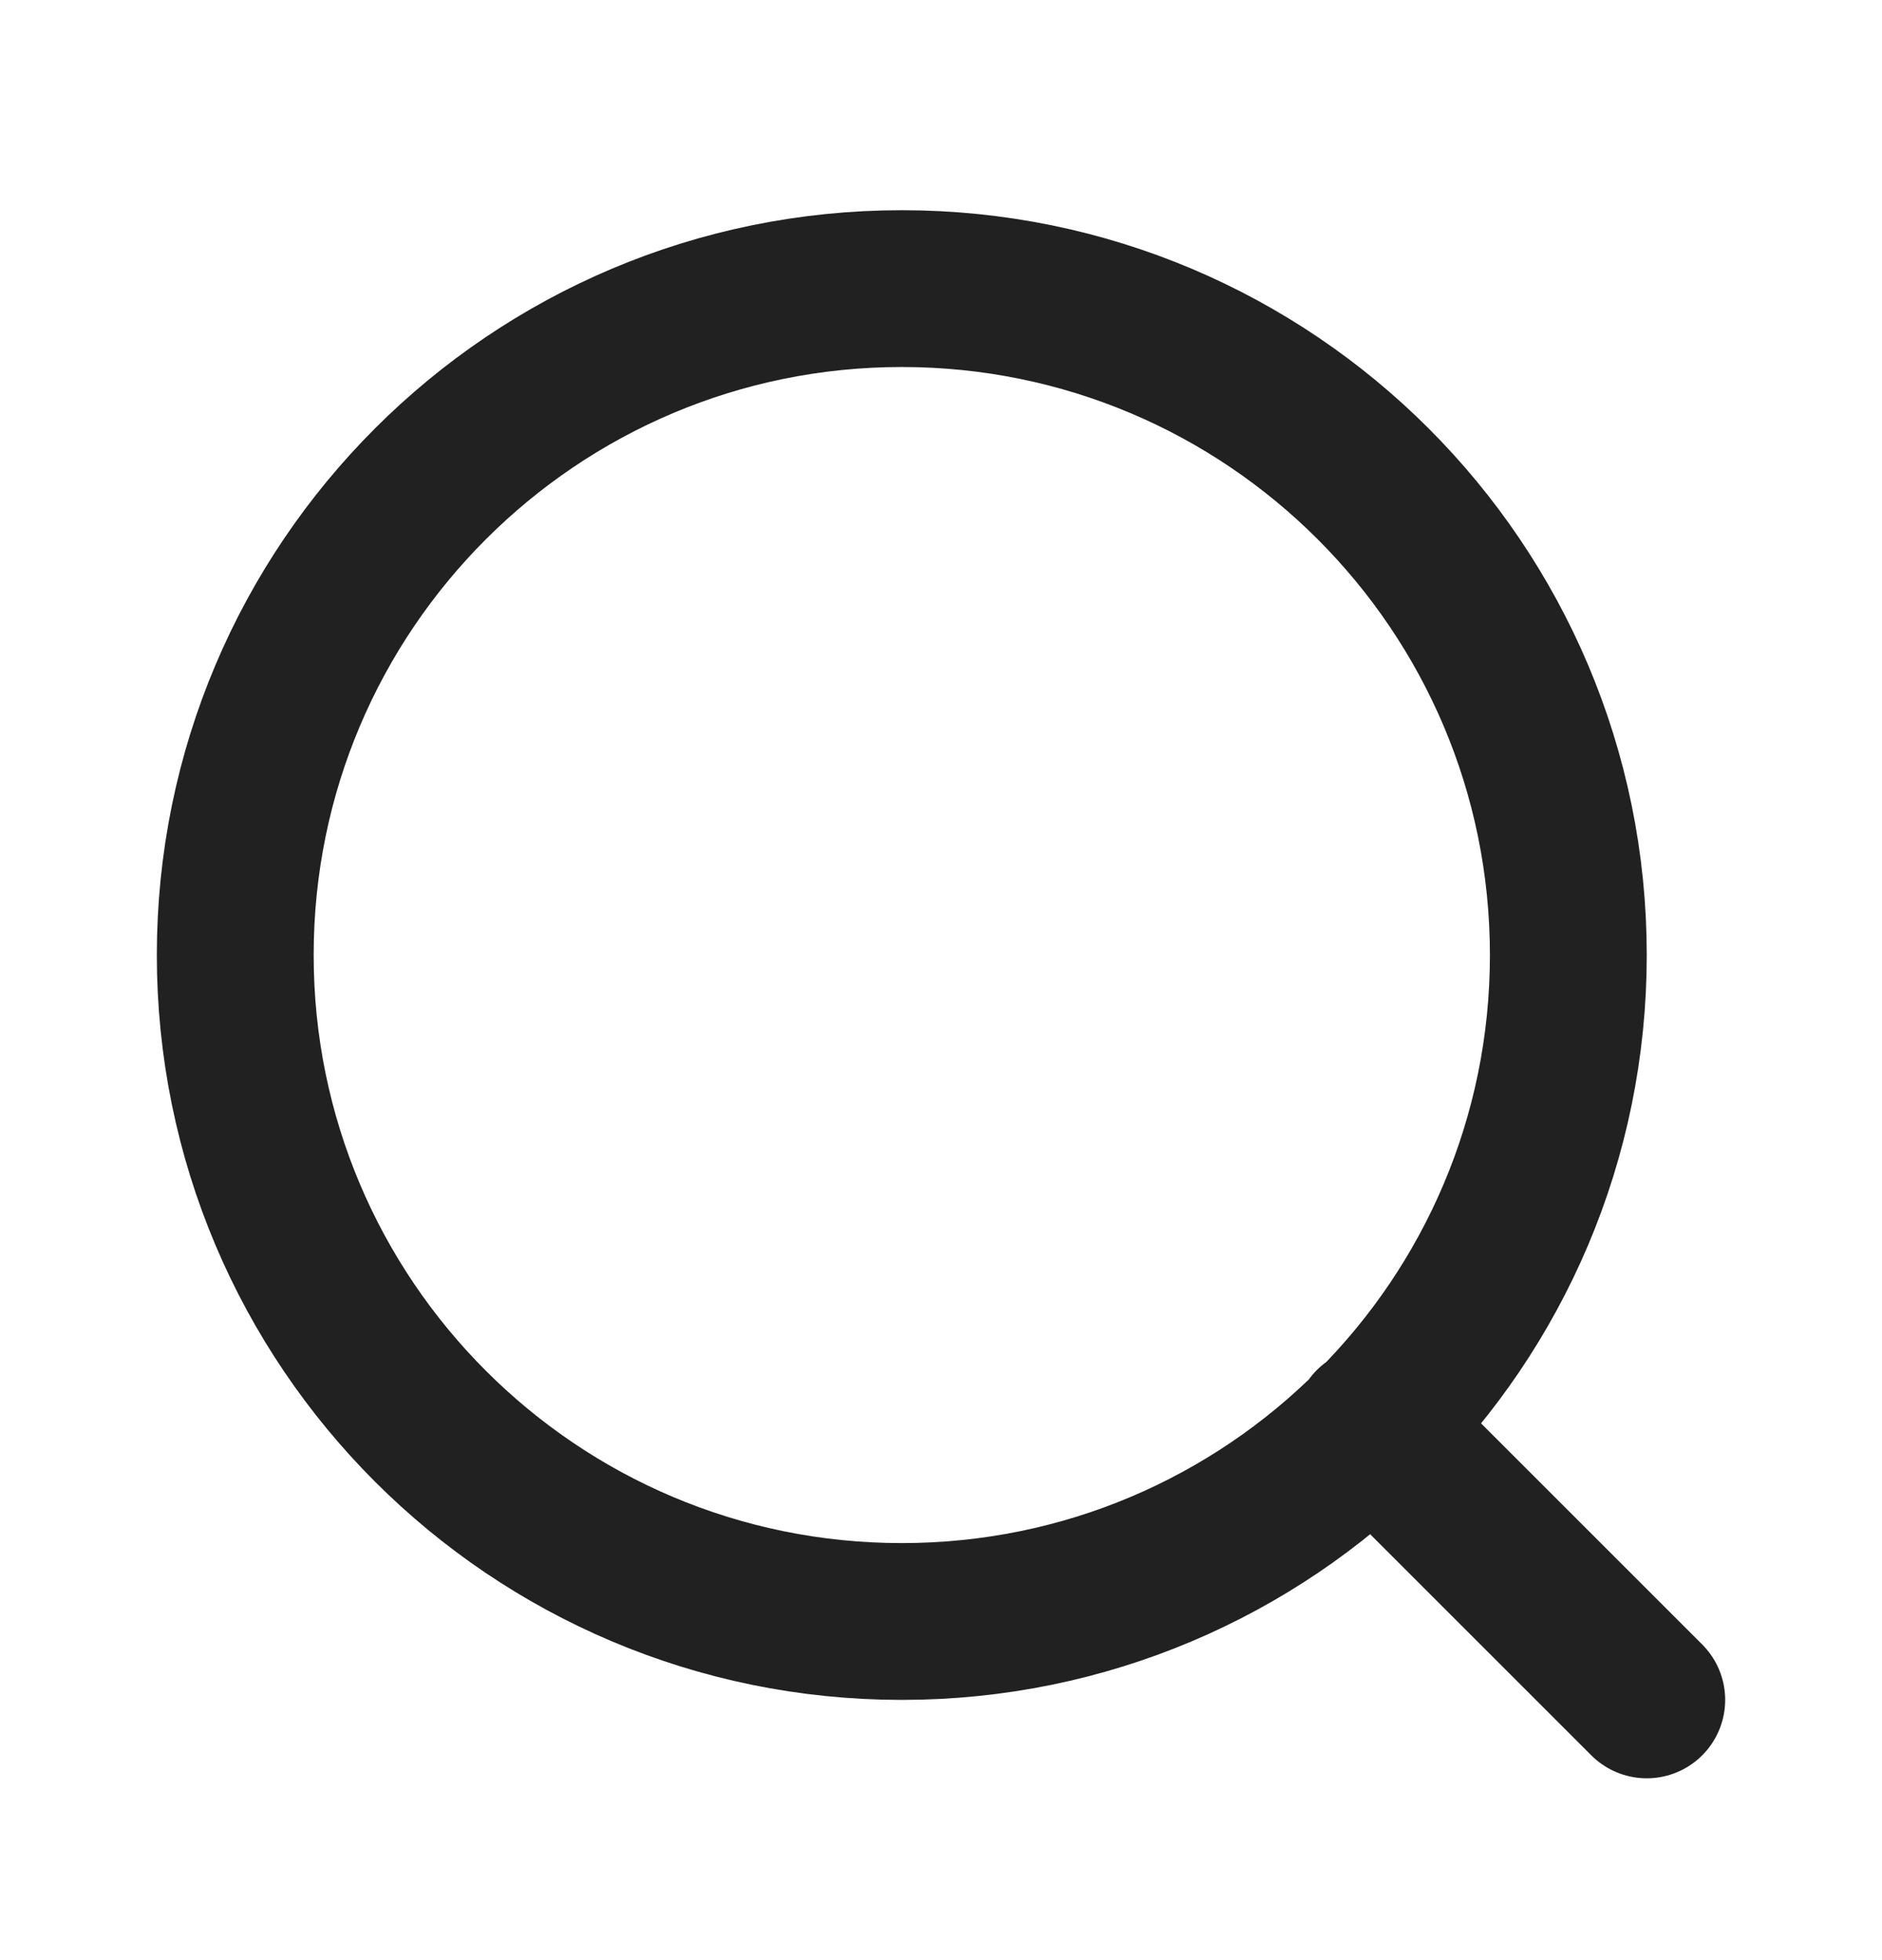
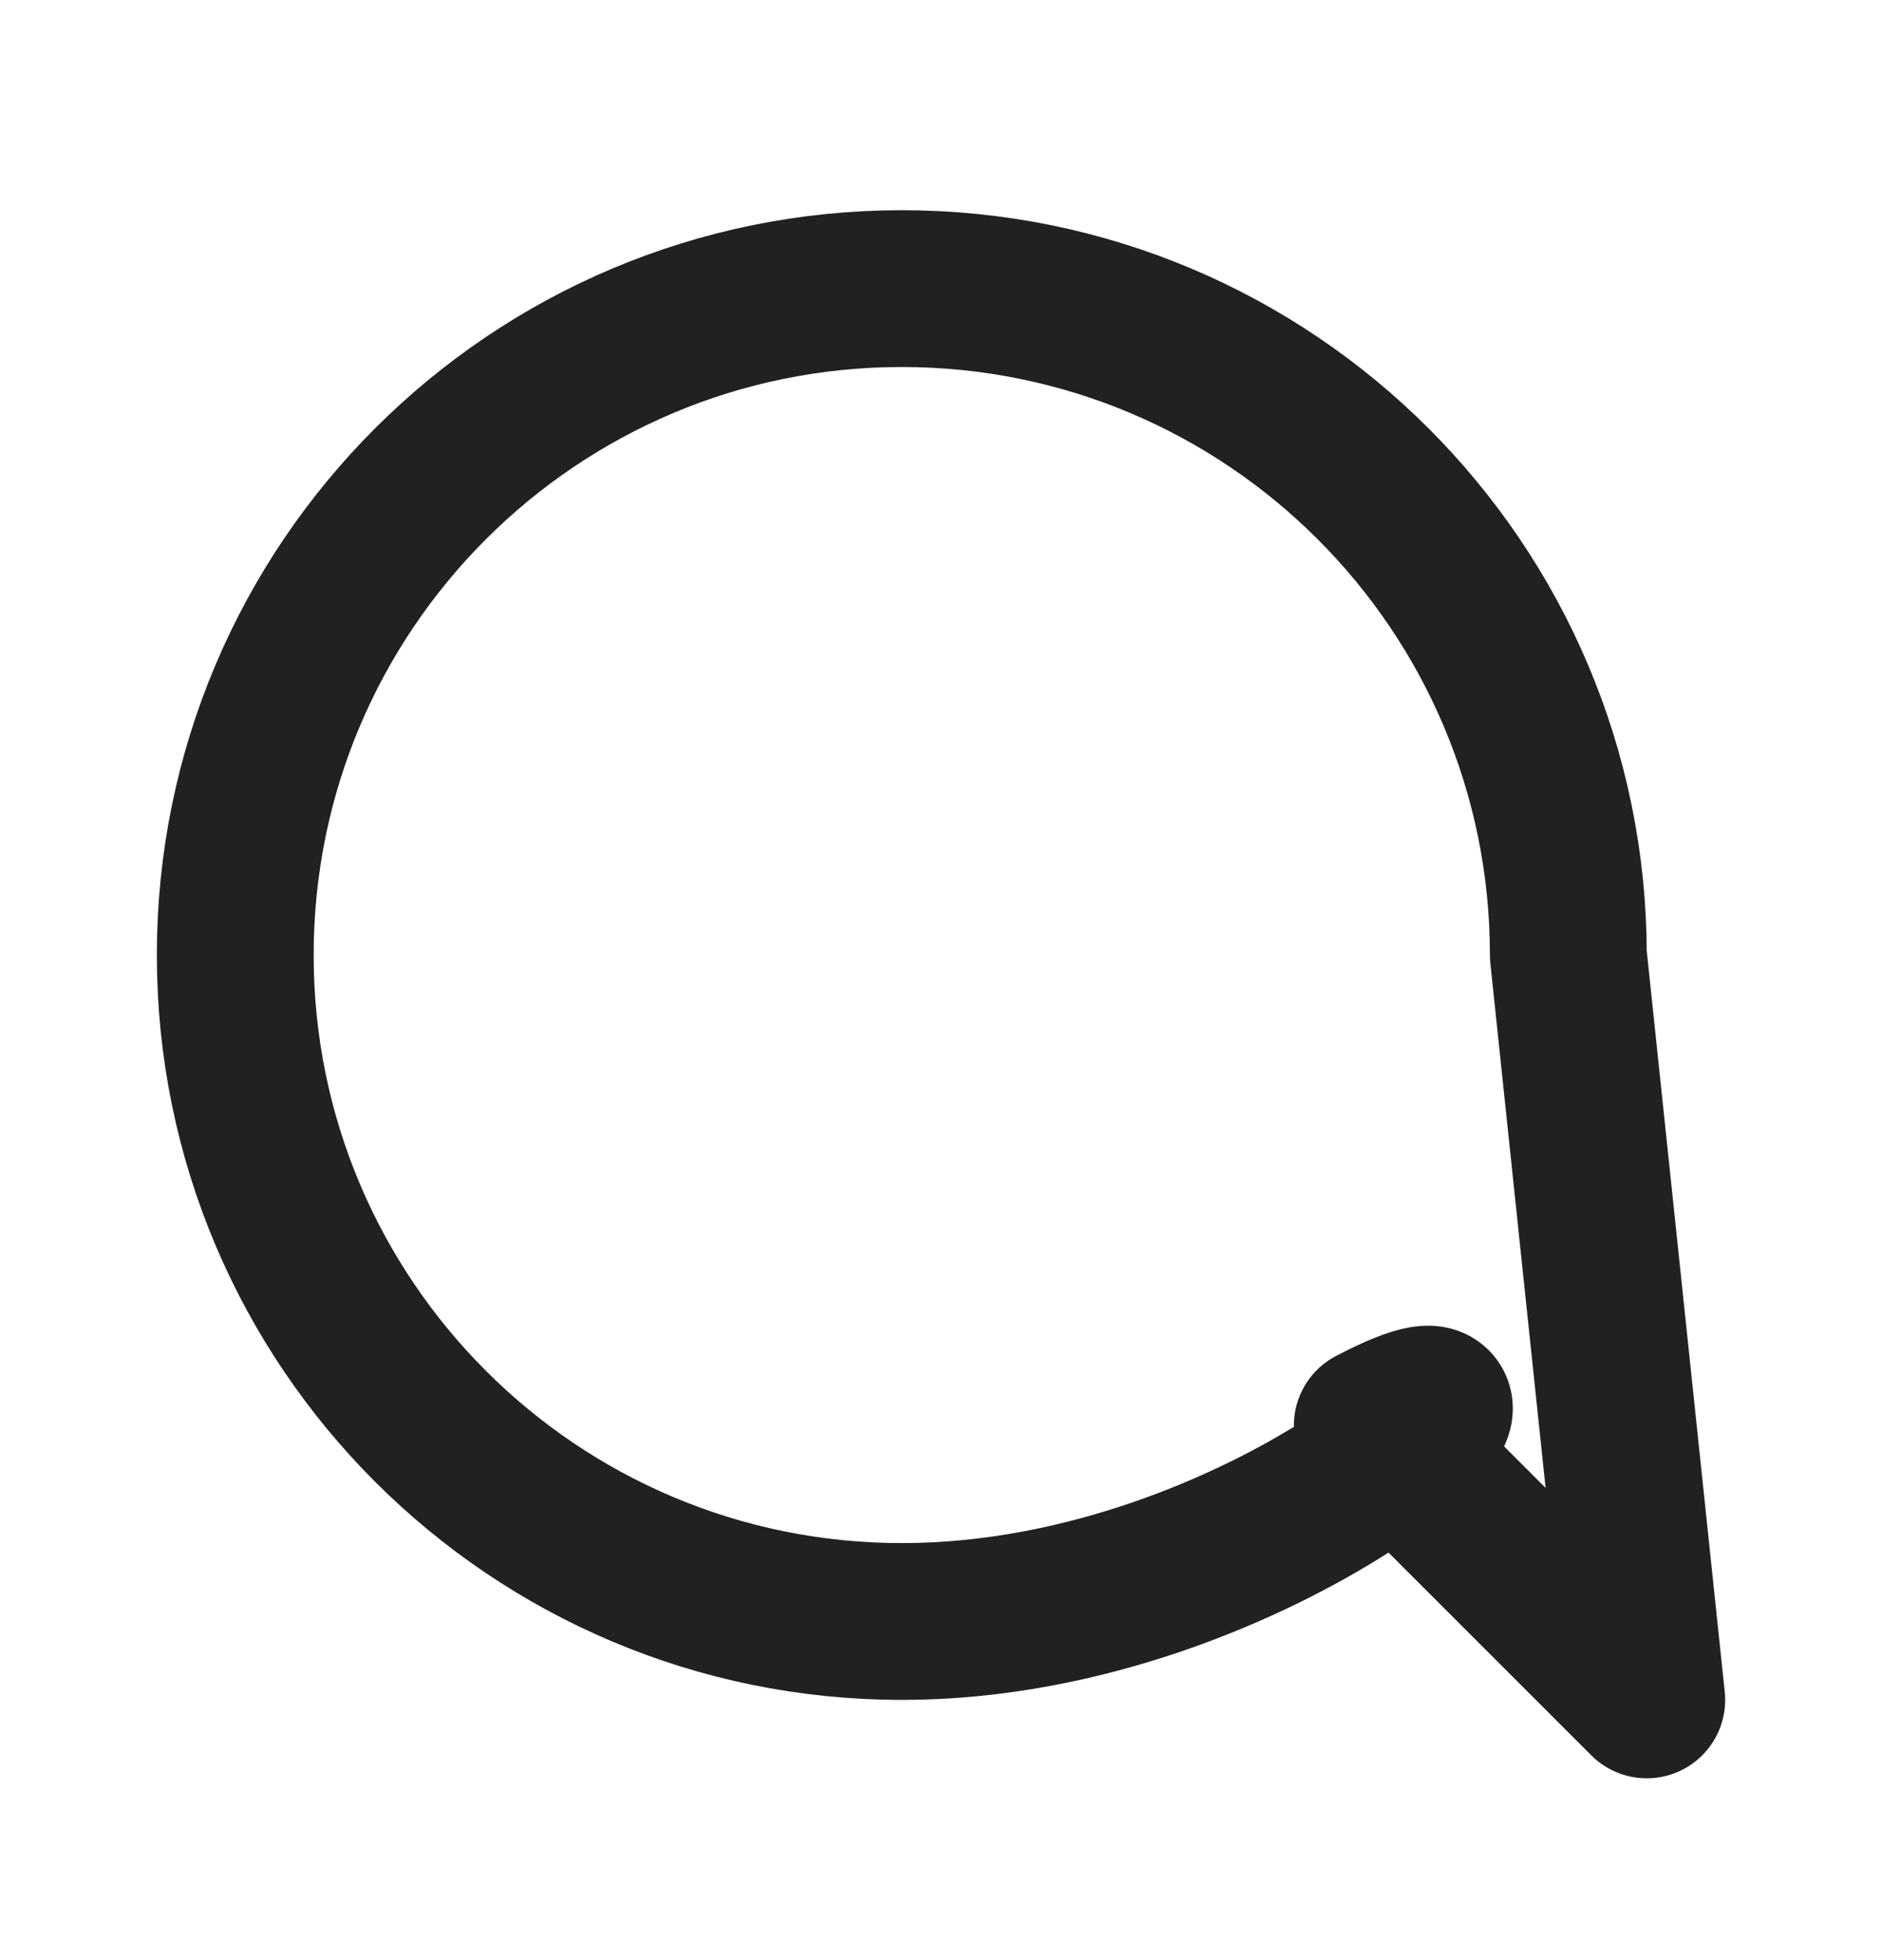
<svg xmlns="http://www.w3.org/2000/svg" width="24" height="25" viewBox="0 0 24 25" fill="none">
-   <path d="M21 21.681L17.5 18.181M20 12.181C20 16.875 16.194 20.681 11.5 20.681C6.806 20.681 3 16.875 3 12.181C3 7.486 6.806 3.681 11.5 3.681C16.194 3.681 20 7.486 20 12.181Z" stroke="#212121" stroke-width="2" stroke-linecap="round" stroke-linejoin="round" />
+   <path d="M21 21.681L17.5 18.181C20 16.875 16.194 20.681 11.5 20.681C6.806 20.681 3 16.875 3 12.181C3 7.486 6.806 3.681 11.5 3.681C16.194 3.681 20 7.486 20 12.181Z" stroke="#212121" stroke-width="2" stroke-linecap="round" stroke-linejoin="round" />
</svg>